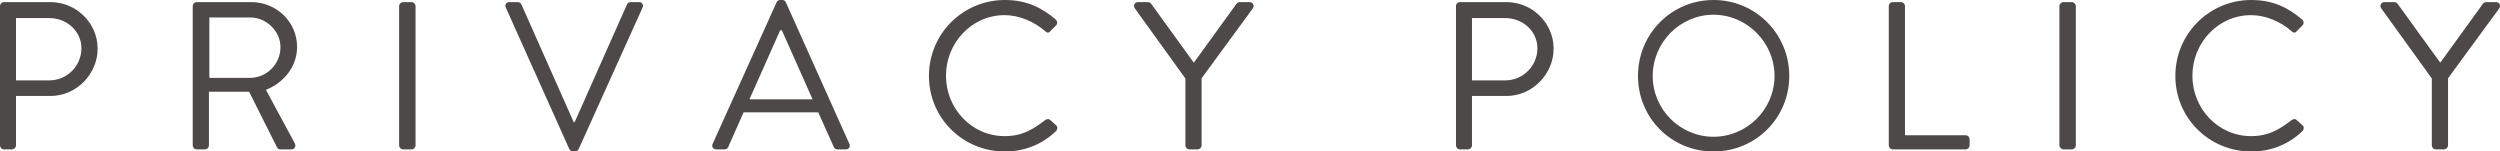
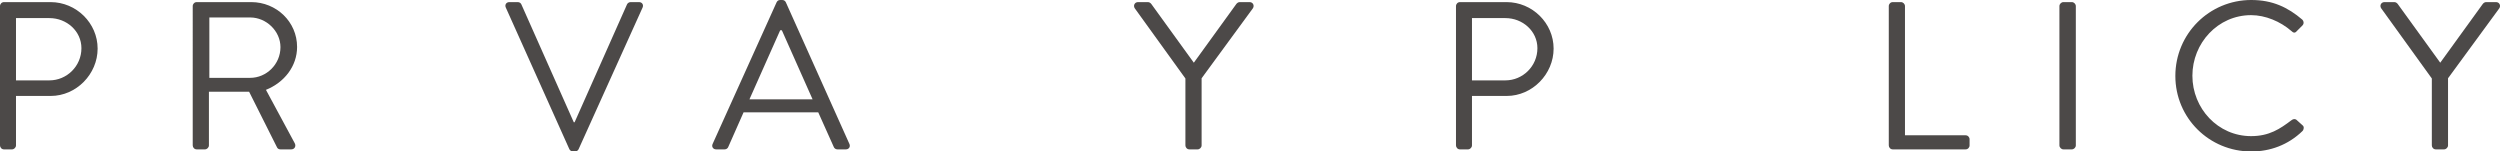
<svg xmlns="http://www.w3.org/2000/svg" id="_レイヤー_2" data-name="レイヤー 2" viewBox="0 0 237.64 14.4">
  <defs>
    <style>
      .cls-1 {
        fill: #4c4948;
      }
    </style>
  </defs>
  <g id="_文字" data-name="文字">
    <g>
      <path class="cls-1" d="M0,.58C0,.38.16.2.38.2h4.42c2.46,0,4.48,2,4.48,4.42s-2.02,4.5-4.46,4.5H1.52v4.7c0,.2-.18.38-.38.38H.38c-.22,0-.38-.18-.38-.38V.58ZM4.7,7.64c1.64,0,3.04-1.34,3.04-3.06,0-1.62-1.4-2.86-3.04-2.86H1.52v5.92h3.18Z" />
      <path class="cls-1" d="M18.32.58c0-.2.16-.38.38-.38h5.18c2.4,0,4.36,1.88,4.36,4.26,0,1.84-1.22,3.38-2.96,4.08l2.74,5.08c.14.26,0,.58-.34.58h-1.02c-.18,0-.28-.1-.32-.18l-2.66-5.3h-3.82v5.1c0,.2-.18.38-.38.38h-.78c-.22,0-.38-.18-.38-.38V.58ZM23.78,7.4c1.54,0,2.88-1.28,2.88-2.92,0-1.52-1.34-2.82-2.88-2.82h-3.88v5.74h3.88Z" />
-       <path class="cls-1" d="M37.94.58c0-.2.18-.38.38-.38h.8c.2,0,.38.18.38.38v13.24c0,.2-.18.38-.38.38h-.8c-.2,0-.38-.18-.38-.38V.58Z" />
      <path class="cls-1" d="M48.08.72c-.12-.26.04-.52.34-.52h.8c.18,0,.3.12.34.22l4.98,11.2h.08L59.6.42c.04-.1.18-.22.34-.22h.8c.3,0,.46.26.34.52l-6.08,13.46c-.06.12-.18.22-.34.22h-.2c-.14,0-.28-.1-.34-.22L48.08.72Z" />
      <path class="cls-1" d="M67.74,13.68L73.82.22c.06-.12.16-.22.34-.22h.2c.18,0,.28.1.34.22l6.04,13.46c.12.26-.04.52-.34.52h-.8c-.18,0-.3-.12-.34-.22l-1.48-3.3h-7.1l-1.46,3.3c-.04.1-.16.22-.34.22h-.8c-.3,0-.46-.26-.34-.52ZM77.24,9.44c-.98-2.18-1.94-4.38-2.92-6.56h-.16l-2.92,6.56h6Z" />
-       <path class="cls-1" d="M95.52,0c2.02,0,3.48.7,4.84,1.86.16.16.18.4.02.56l-.54.54c-.16.2-.32.18-.52-.02-1.04-.9-2.46-1.5-3.82-1.5-3.16,0-5.58,2.66-5.58,5.76s2.42,5.74,5.58,5.74c1.74,0,2.76-.7,3.82-1.5.2-.16.36-.14.48-.06l.6.54c.16.12.12.4-.02.54-1.36,1.32-3.08,1.94-4.86,1.94-4,0-7.22-3.18-7.22-7.18s3.22-7.22,7.22-7.22Z" />
      <path class="cls-1" d="M112.68,7.46l-4.82-6.68c-.16-.26,0-.58.32-.58h.94c.14,0,.26.1.32.18l4.04,5.58,4.04-5.58c.06-.08.18-.18.32-.18h.94c.32,0,.48.32.32.58l-4.88,6.66v6.38c0,.2-.18.38-.38.38h-.78c-.22,0-.38-.18-.38-.38v-6.36Z" />
      <path class="cls-1" d="M138.4.58c0-.2.16-.38.38-.38h4.42c2.46,0,4.48,2,4.48,4.42s-2.02,4.5-4.46,4.5h-3.3v4.7c0,.2-.18.38-.38.38h-.76c-.22,0-.38-.18-.38-.38V.58ZM143.1,7.64c1.64,0,3.04-1.34,3.04-3.06,0-1.62-1.4-2.86-3.04-2.86h-3.18v5.92h3.18Z" />
-       <path class="cls-1" d="M162.88,0c4,0,7.2,3.22,7.2,7.22s-3.2,7.18-7.2,7.18-7.18-3.18-7.18-7.18,3.18-7.22,7.18-7.22ZM162.88,13c3.18,0,5.8-2.6,5.8-5.78s-2.62-5.82-5.8-5.82-5.78,2.64-5.78,5.82,2.6,5.78,5.78,5.78Z" />
      <path class="cls-1" d="M179.54.58c0-.2.16-.38.38-.38h.78c.2,0,.38.18.38.38v12.28h5.76c.22,0,.38.18.38.38v.58c0,.2-.16.38-.38.38h-6.92c-.22,0-.38-.18-.38-.38V.58Z" />
      <path class="cls-1" d="M195.76.58c0-.2.18-.38.38-.38h.8c.2,0,.38.18.38.38v13.24c0,.2-.18.38-.38.38h-.8c-.2,0-.38-.18-.38-.38V.58Z" />
      <path class="cls-1" d="M214,0c2.02,0,3.48.7,4.84,1.86.16.16.18.4.02.56l-.54.54c-.16.2-.32.18-.52-.02-1.04-.9-2.46-1.5-3.82-1.5-3.16,0-5.58,2.66-5.58,5.76s2.42,5.74,5.58,5.74c1.74,0,2.76-.7,3.82-1.5.2-.16.36-.14.48-.06l.6.54c.16.12.12.4-.02.54-1.36,1.32-3.08,1.94-4.86,1.94-4,0-7.22-3.18-7.22-7.18s3.22-7.22,7.22-7.22Z" />
      <path class="cls-1" d="M231.16,7.46l-4.82-6.68c-.16-.26,0-.58.32-.58h.94c.14,0,.26.1.32.18l4.04,5.58,4.04-5.58c.06-.08.18-.18.32-.18h.94c.32,0,.48.32.32.58l-4.88,6.66v6.38c0,.2-.18.38-.38.38h-.78c-.22,0-.38-.18-.38-.38v-6.36Z" />
    </g>
  </g>
</svg>